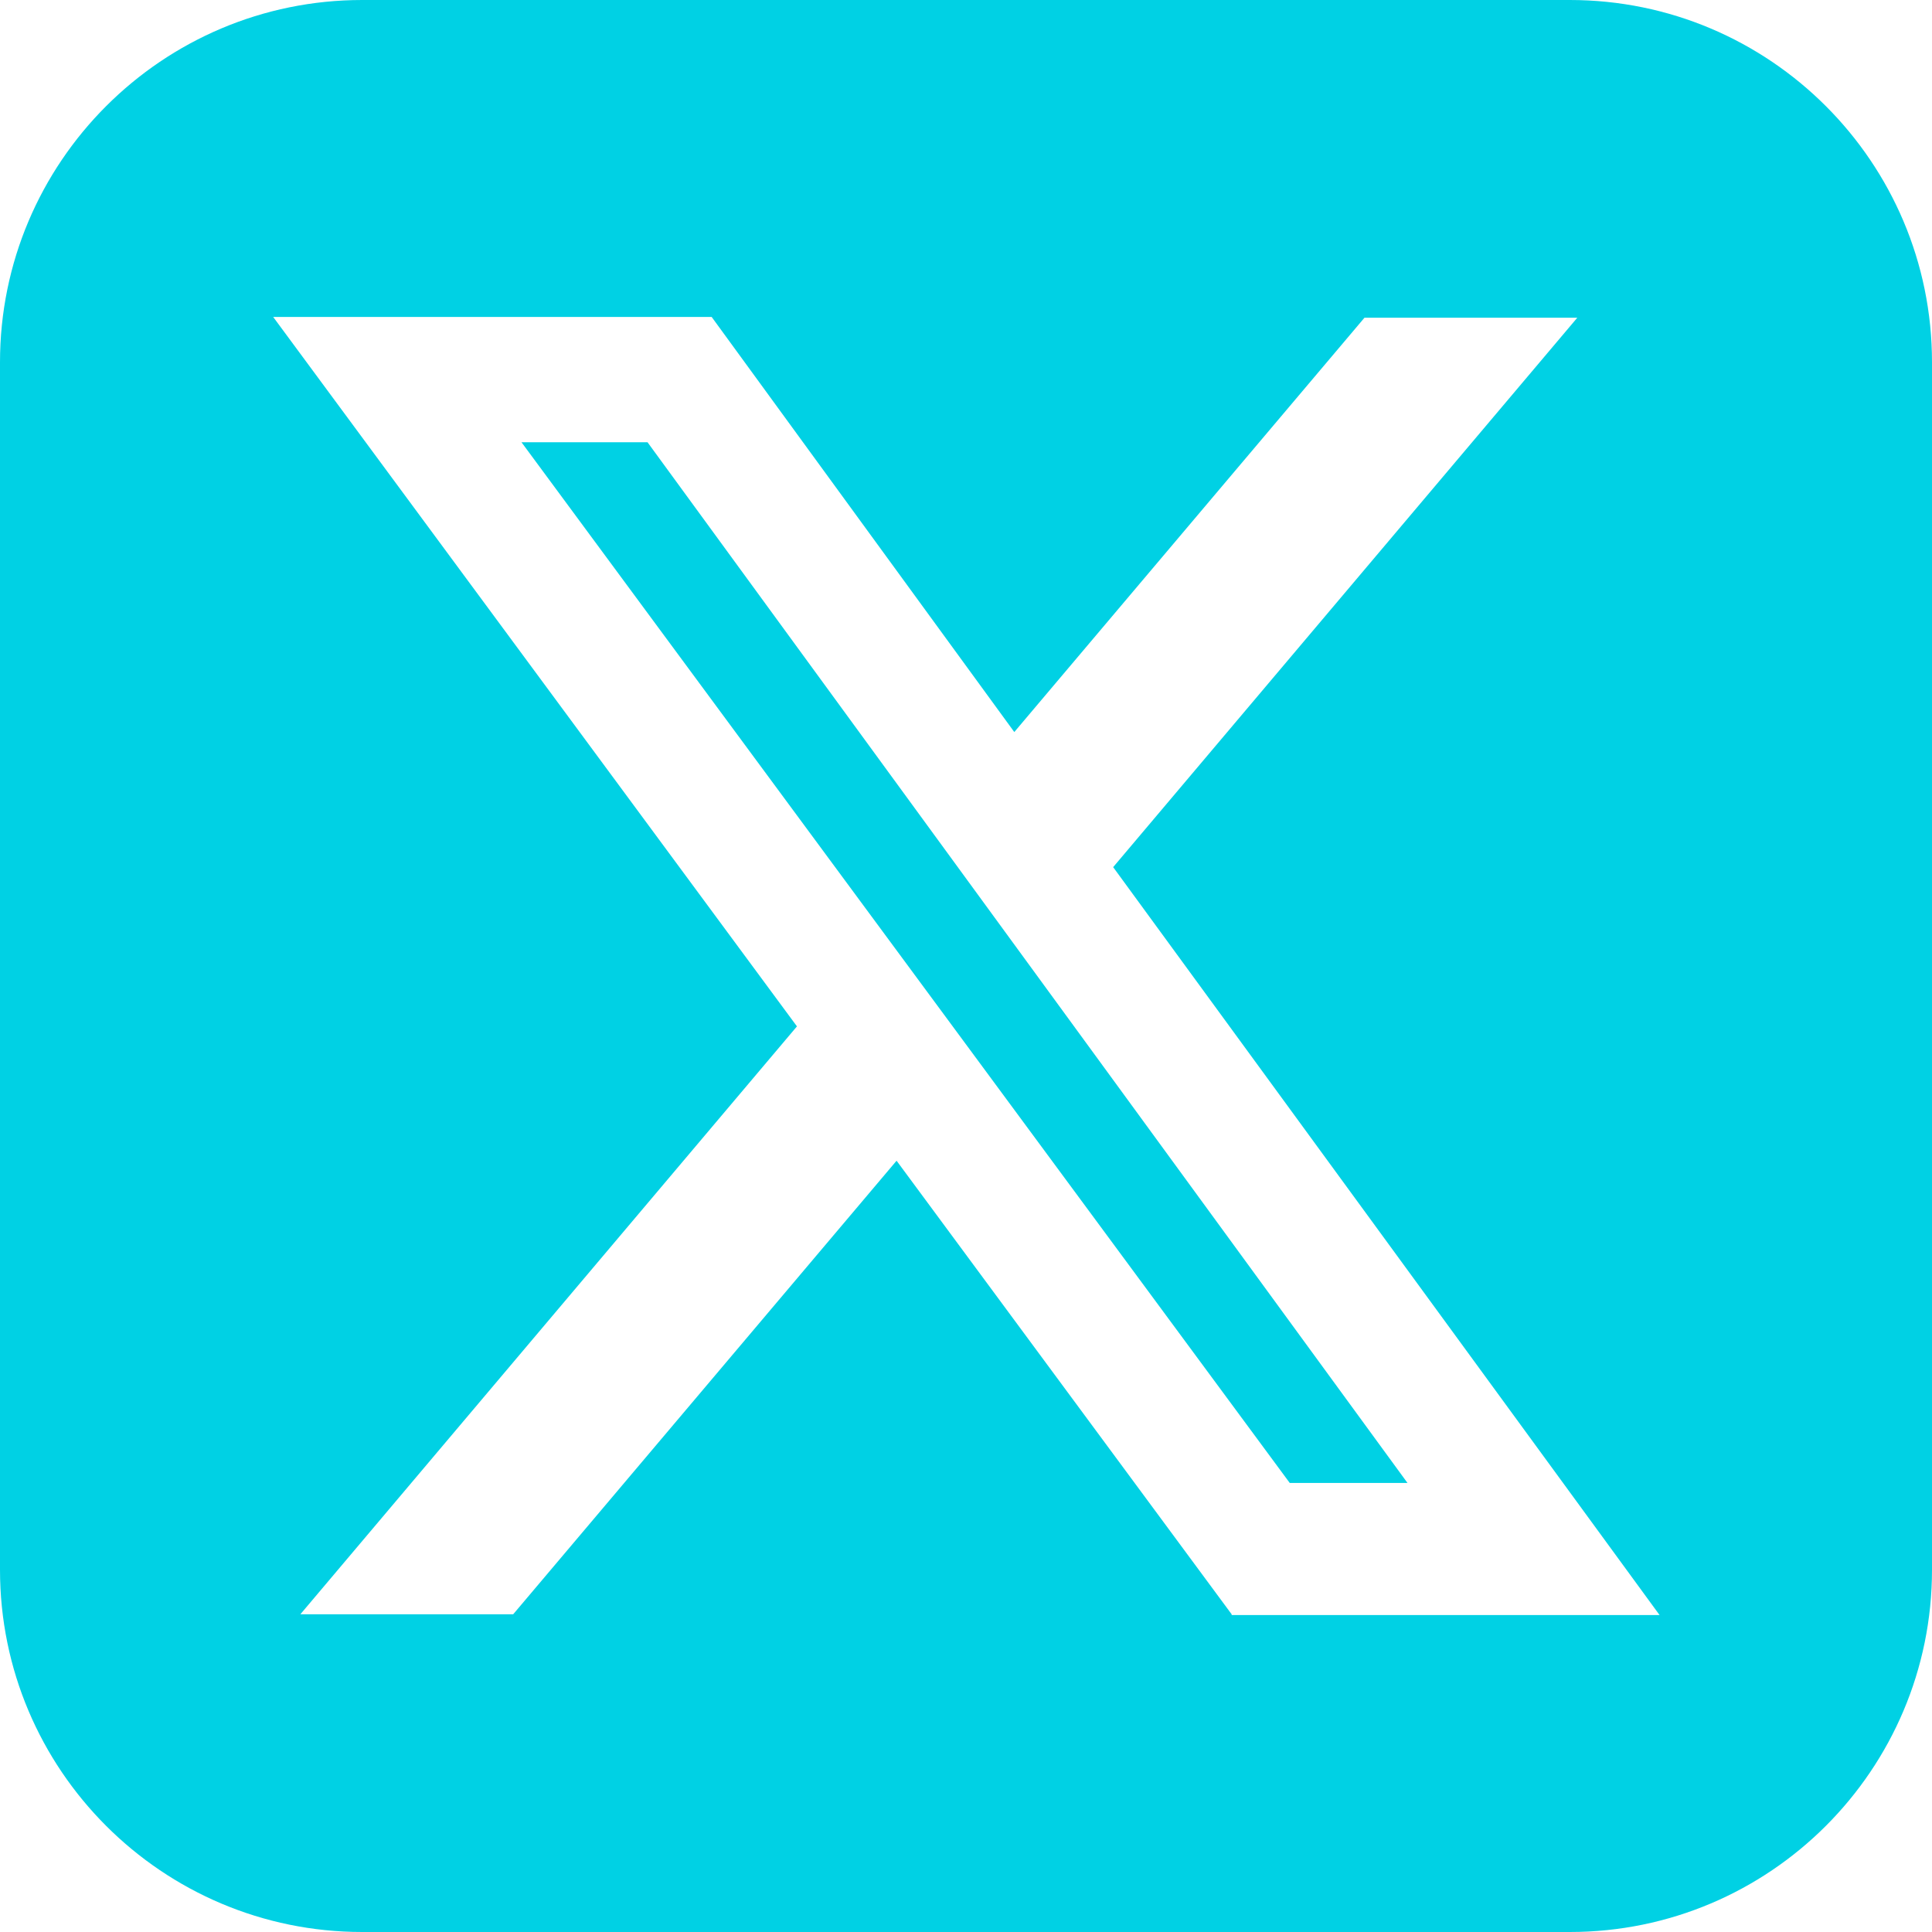
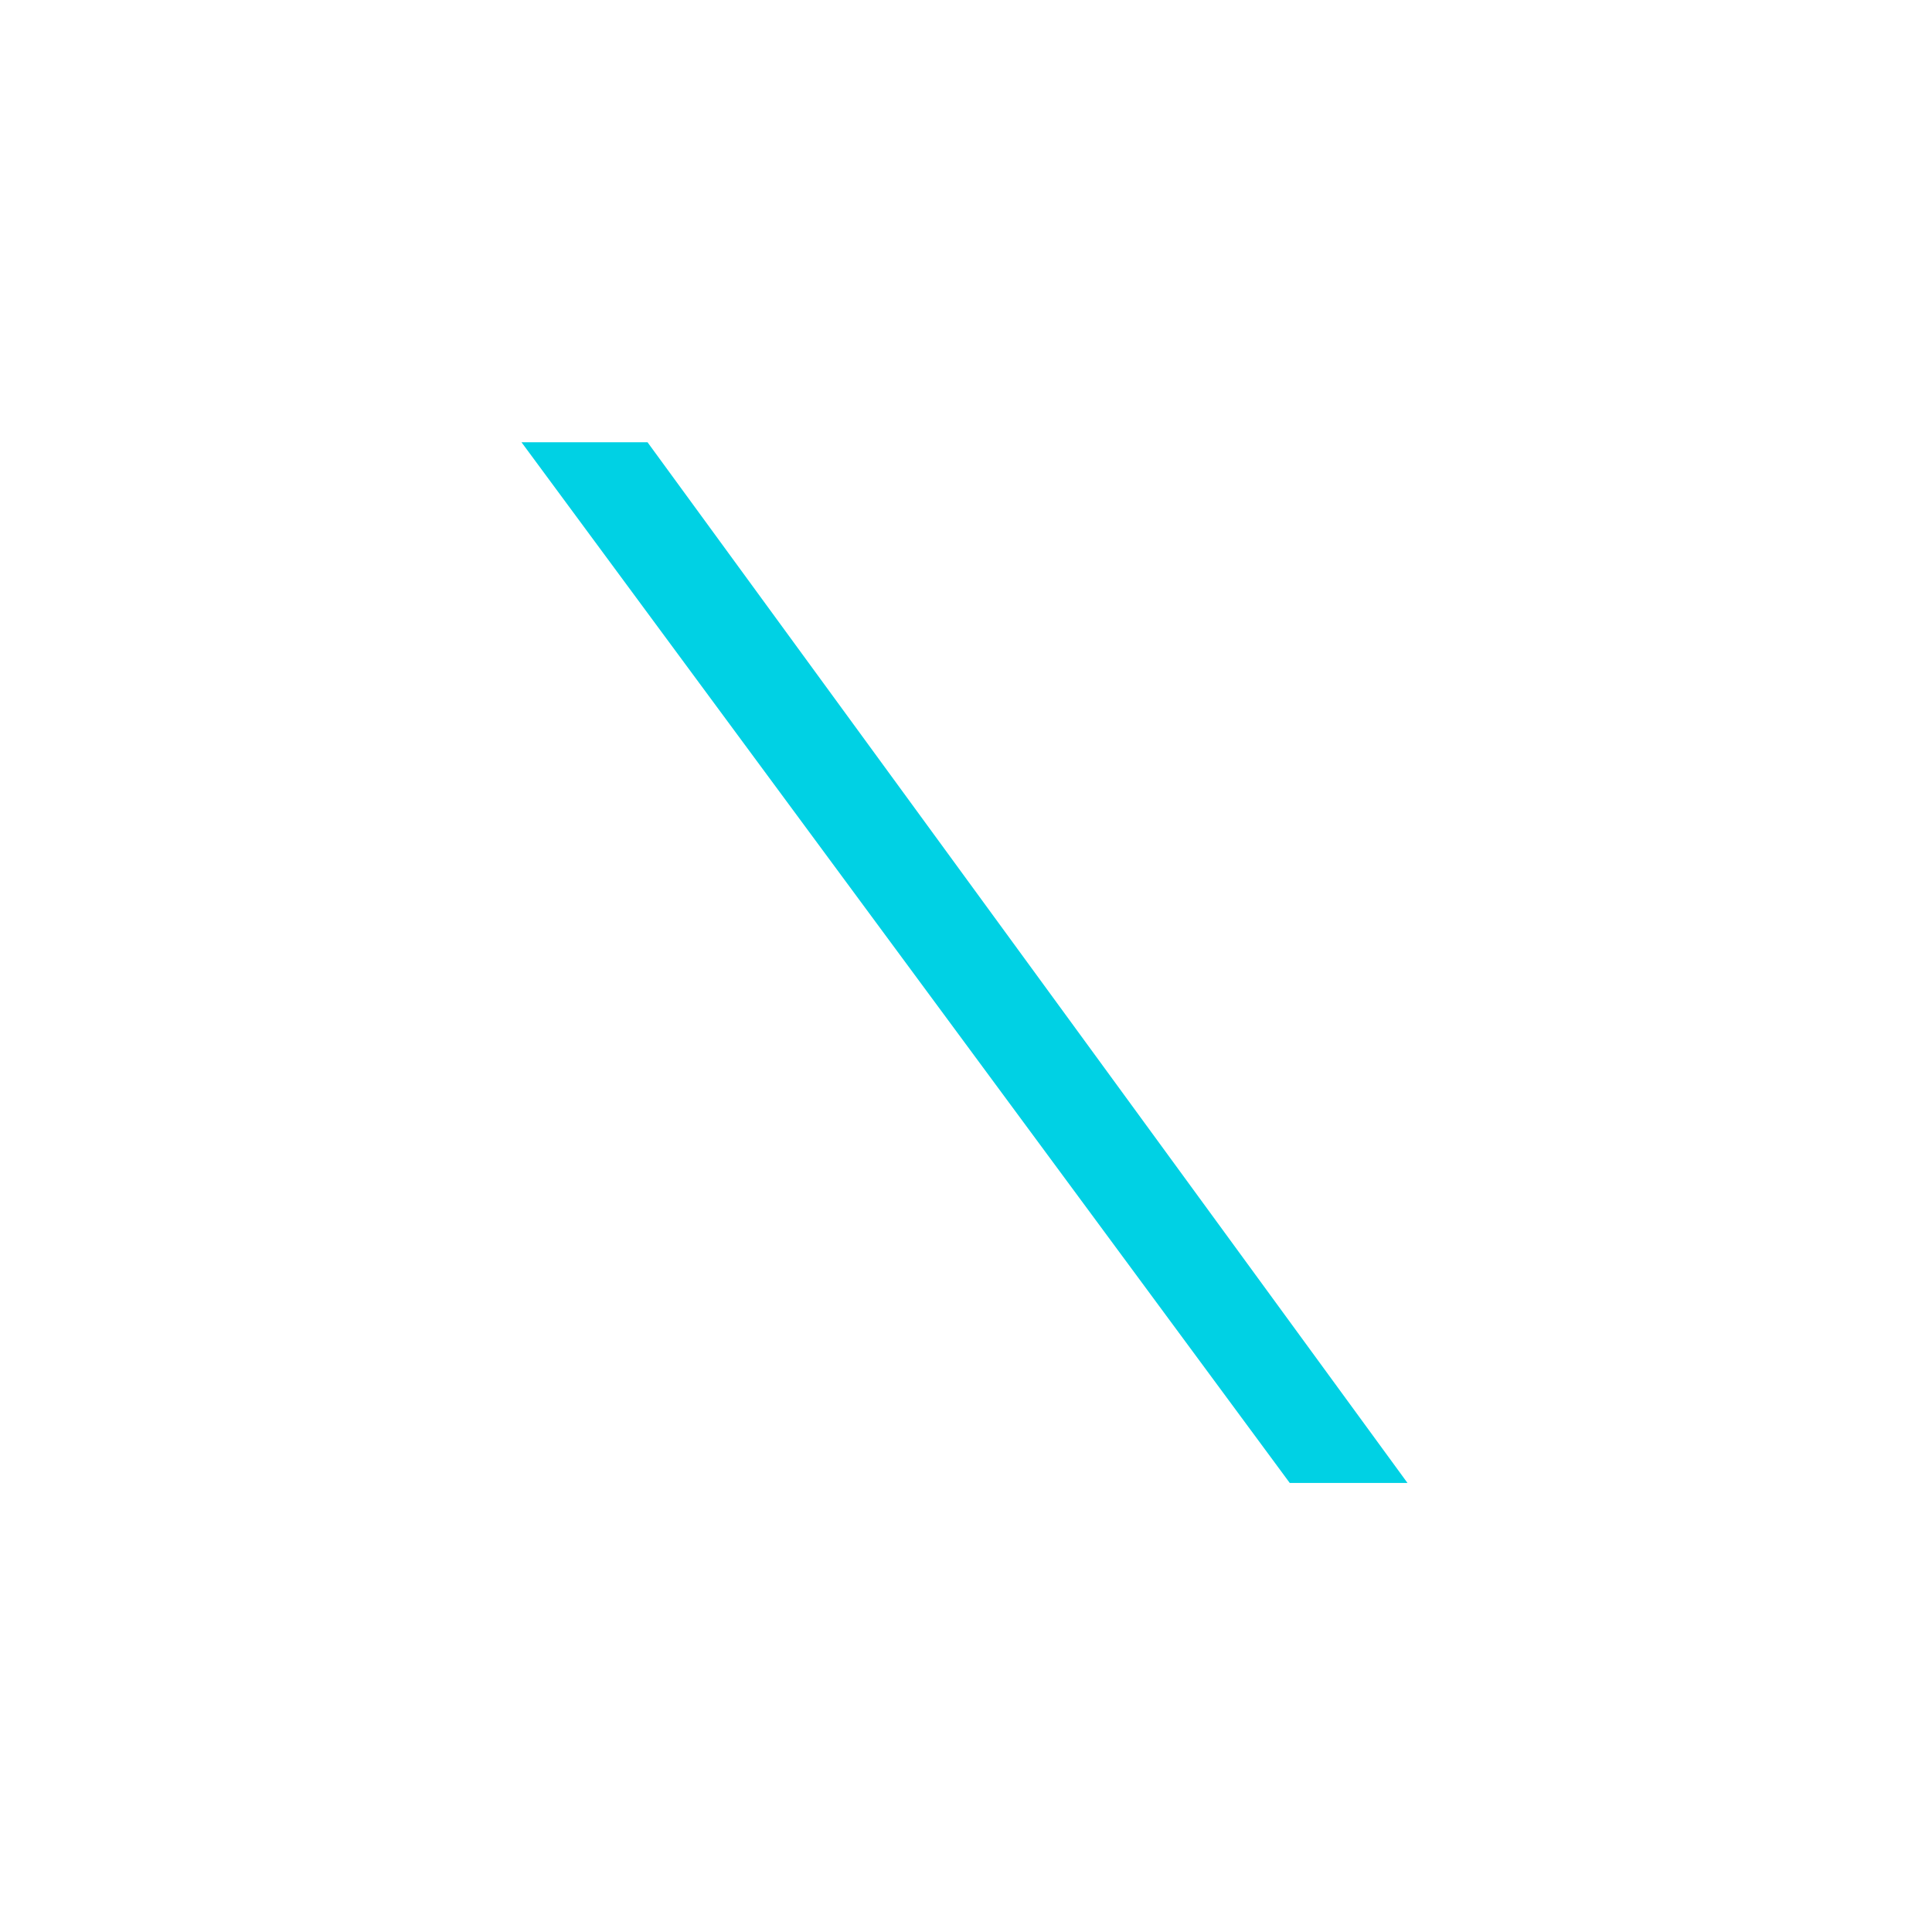
<svg xmlns="http://www.w3.org/2000/svg" id="Layer_1" data-name="Layer 1" version="1.1" viewBox="0 0 256 256">
  <defs>
    <style>
      .cls-1 {
        fill: #00d1e4;
        stroke-width: 0px;
      }
    </style>
  </defs>
  <polygon class="cls-1" points="69.1 58.6 170.9 196.5 186.5 196.5 85.8 58.6 69.1 58.6" />
-   <path class="cls-1" d="M208,0H48C21.5,0,0,21.5,0,48v160c0,26.5,21.5,48,48,48h160c26.5,0,48-21.5,48-48V48c0-26.5-21.5-48-48-48ZM163.2,213.9l-44.4-60.1-50.8,60.1h-28.2l65.8-77.9L36.2,42h58.1l40.1,55,46.4-54.9h28.2l-61.5,72.8,72.4,99.1h-56.7Z" />
</svg>